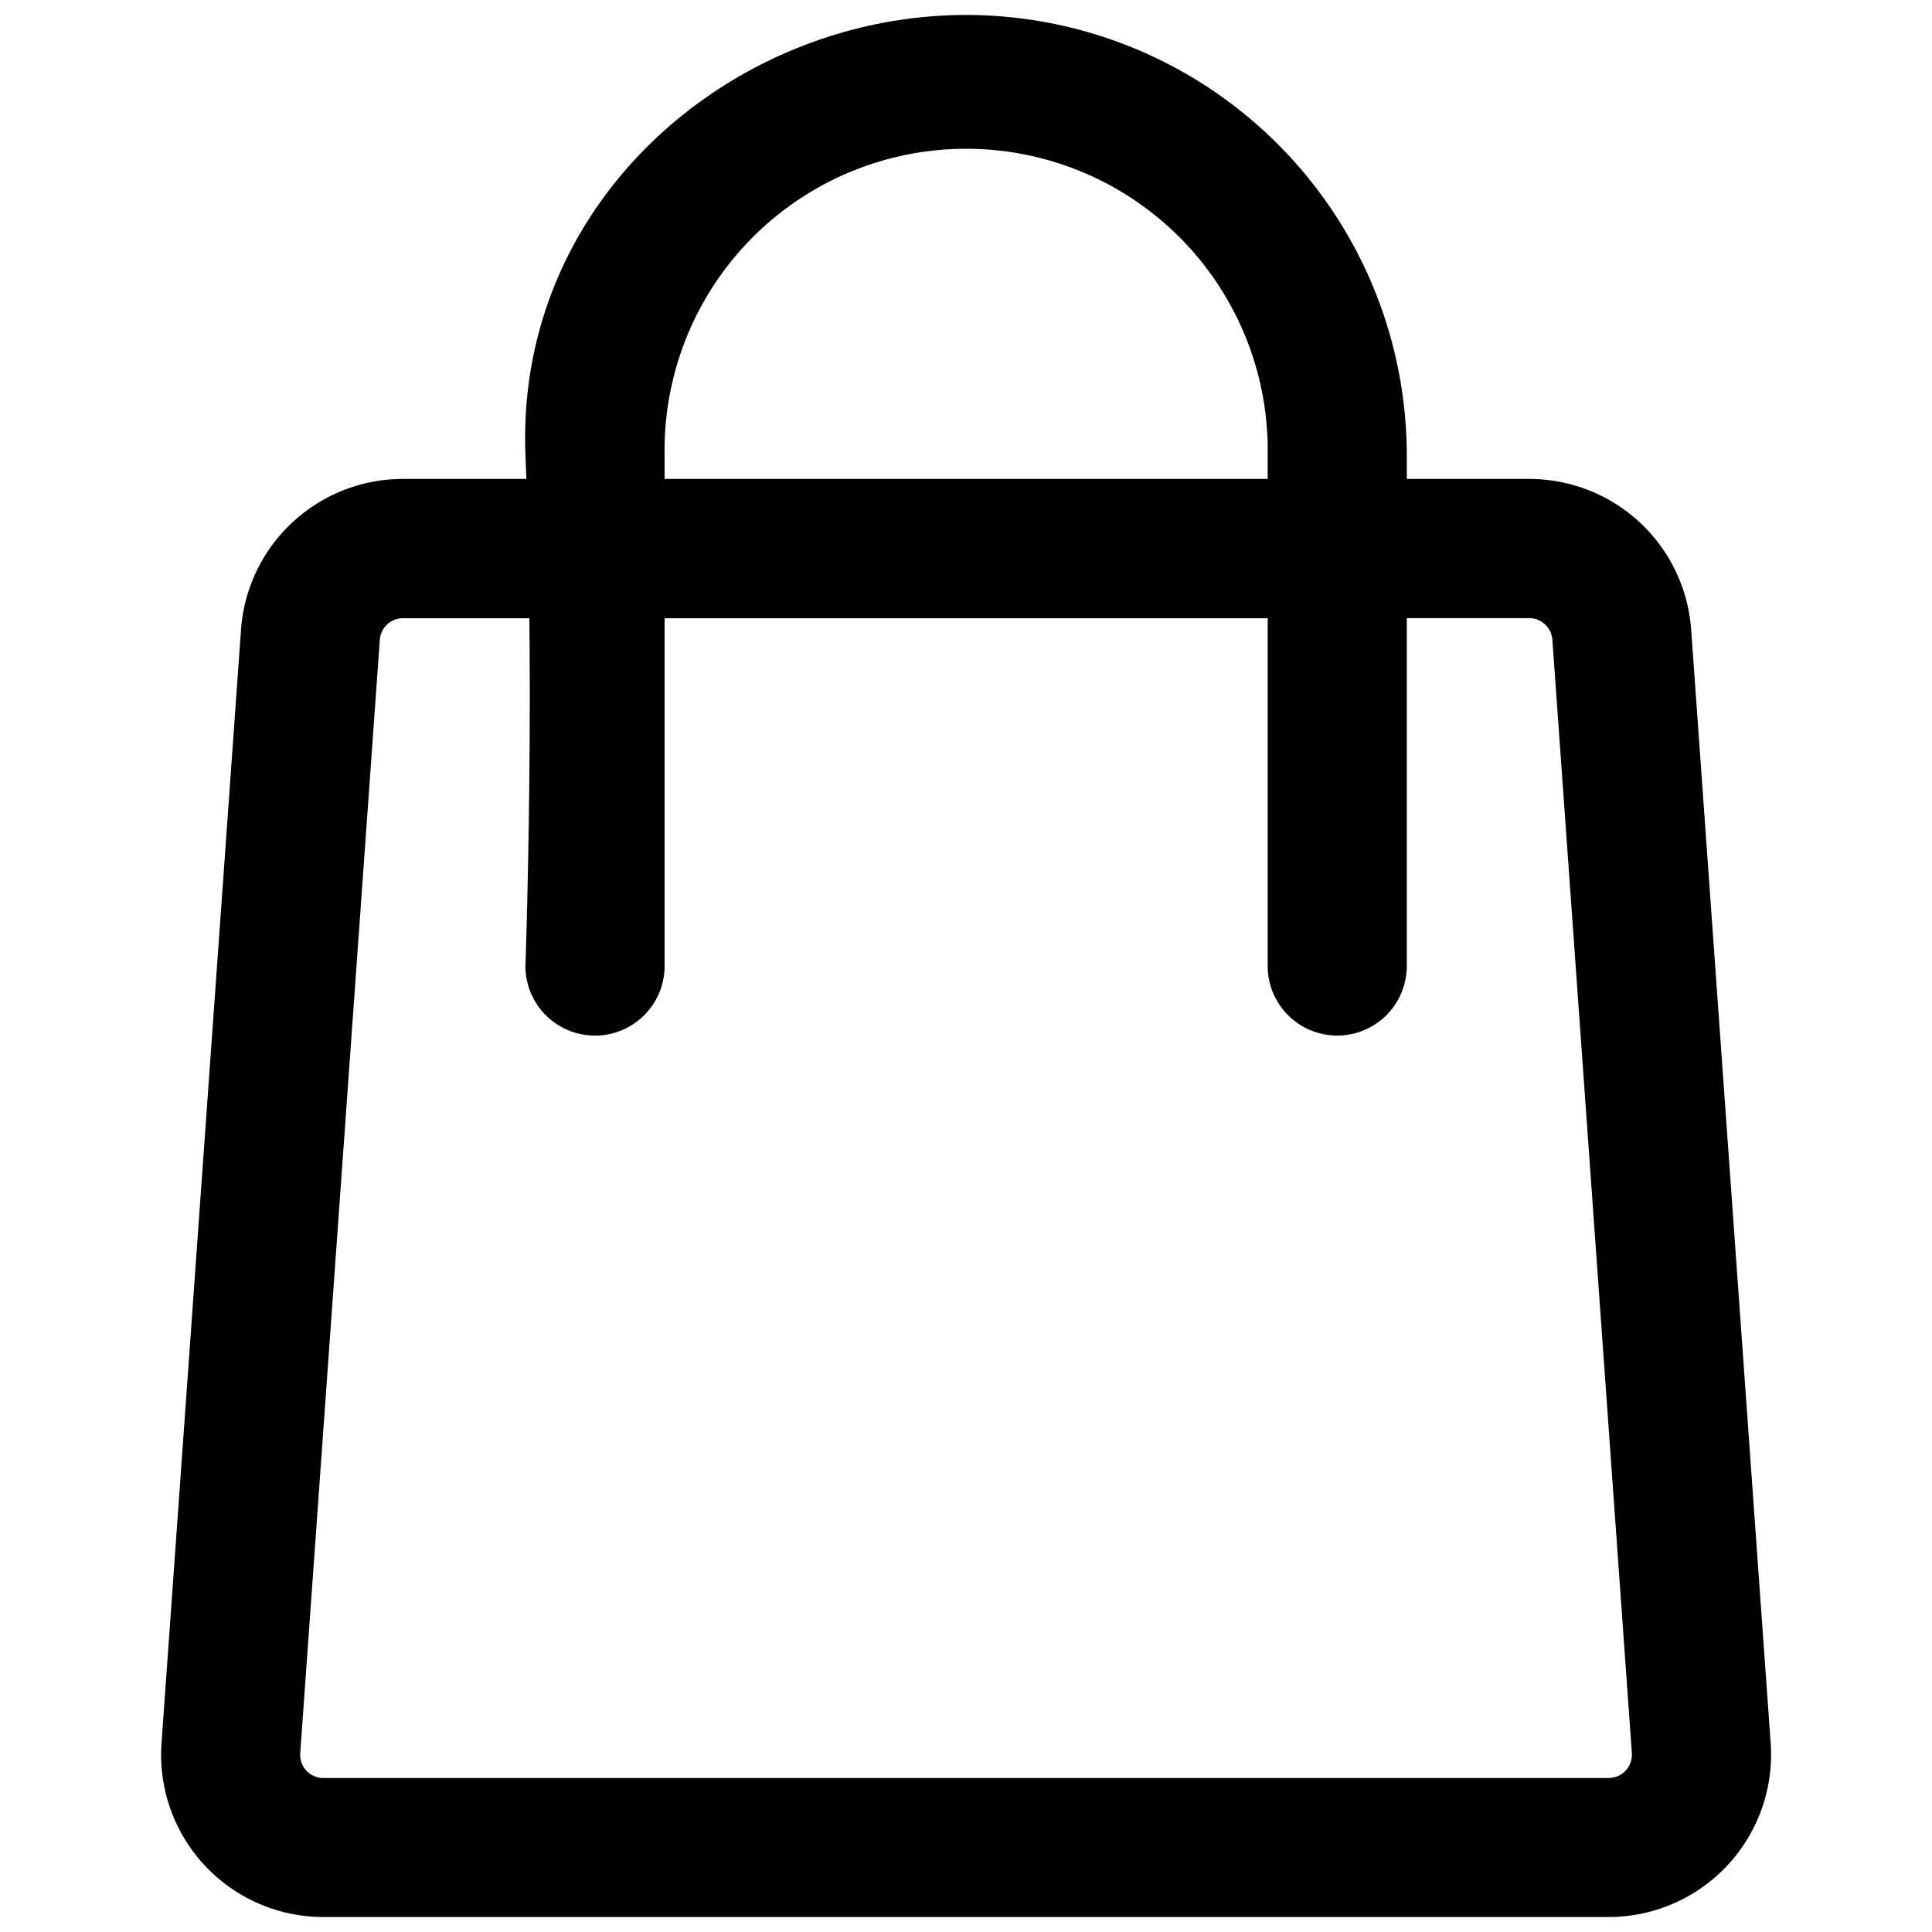
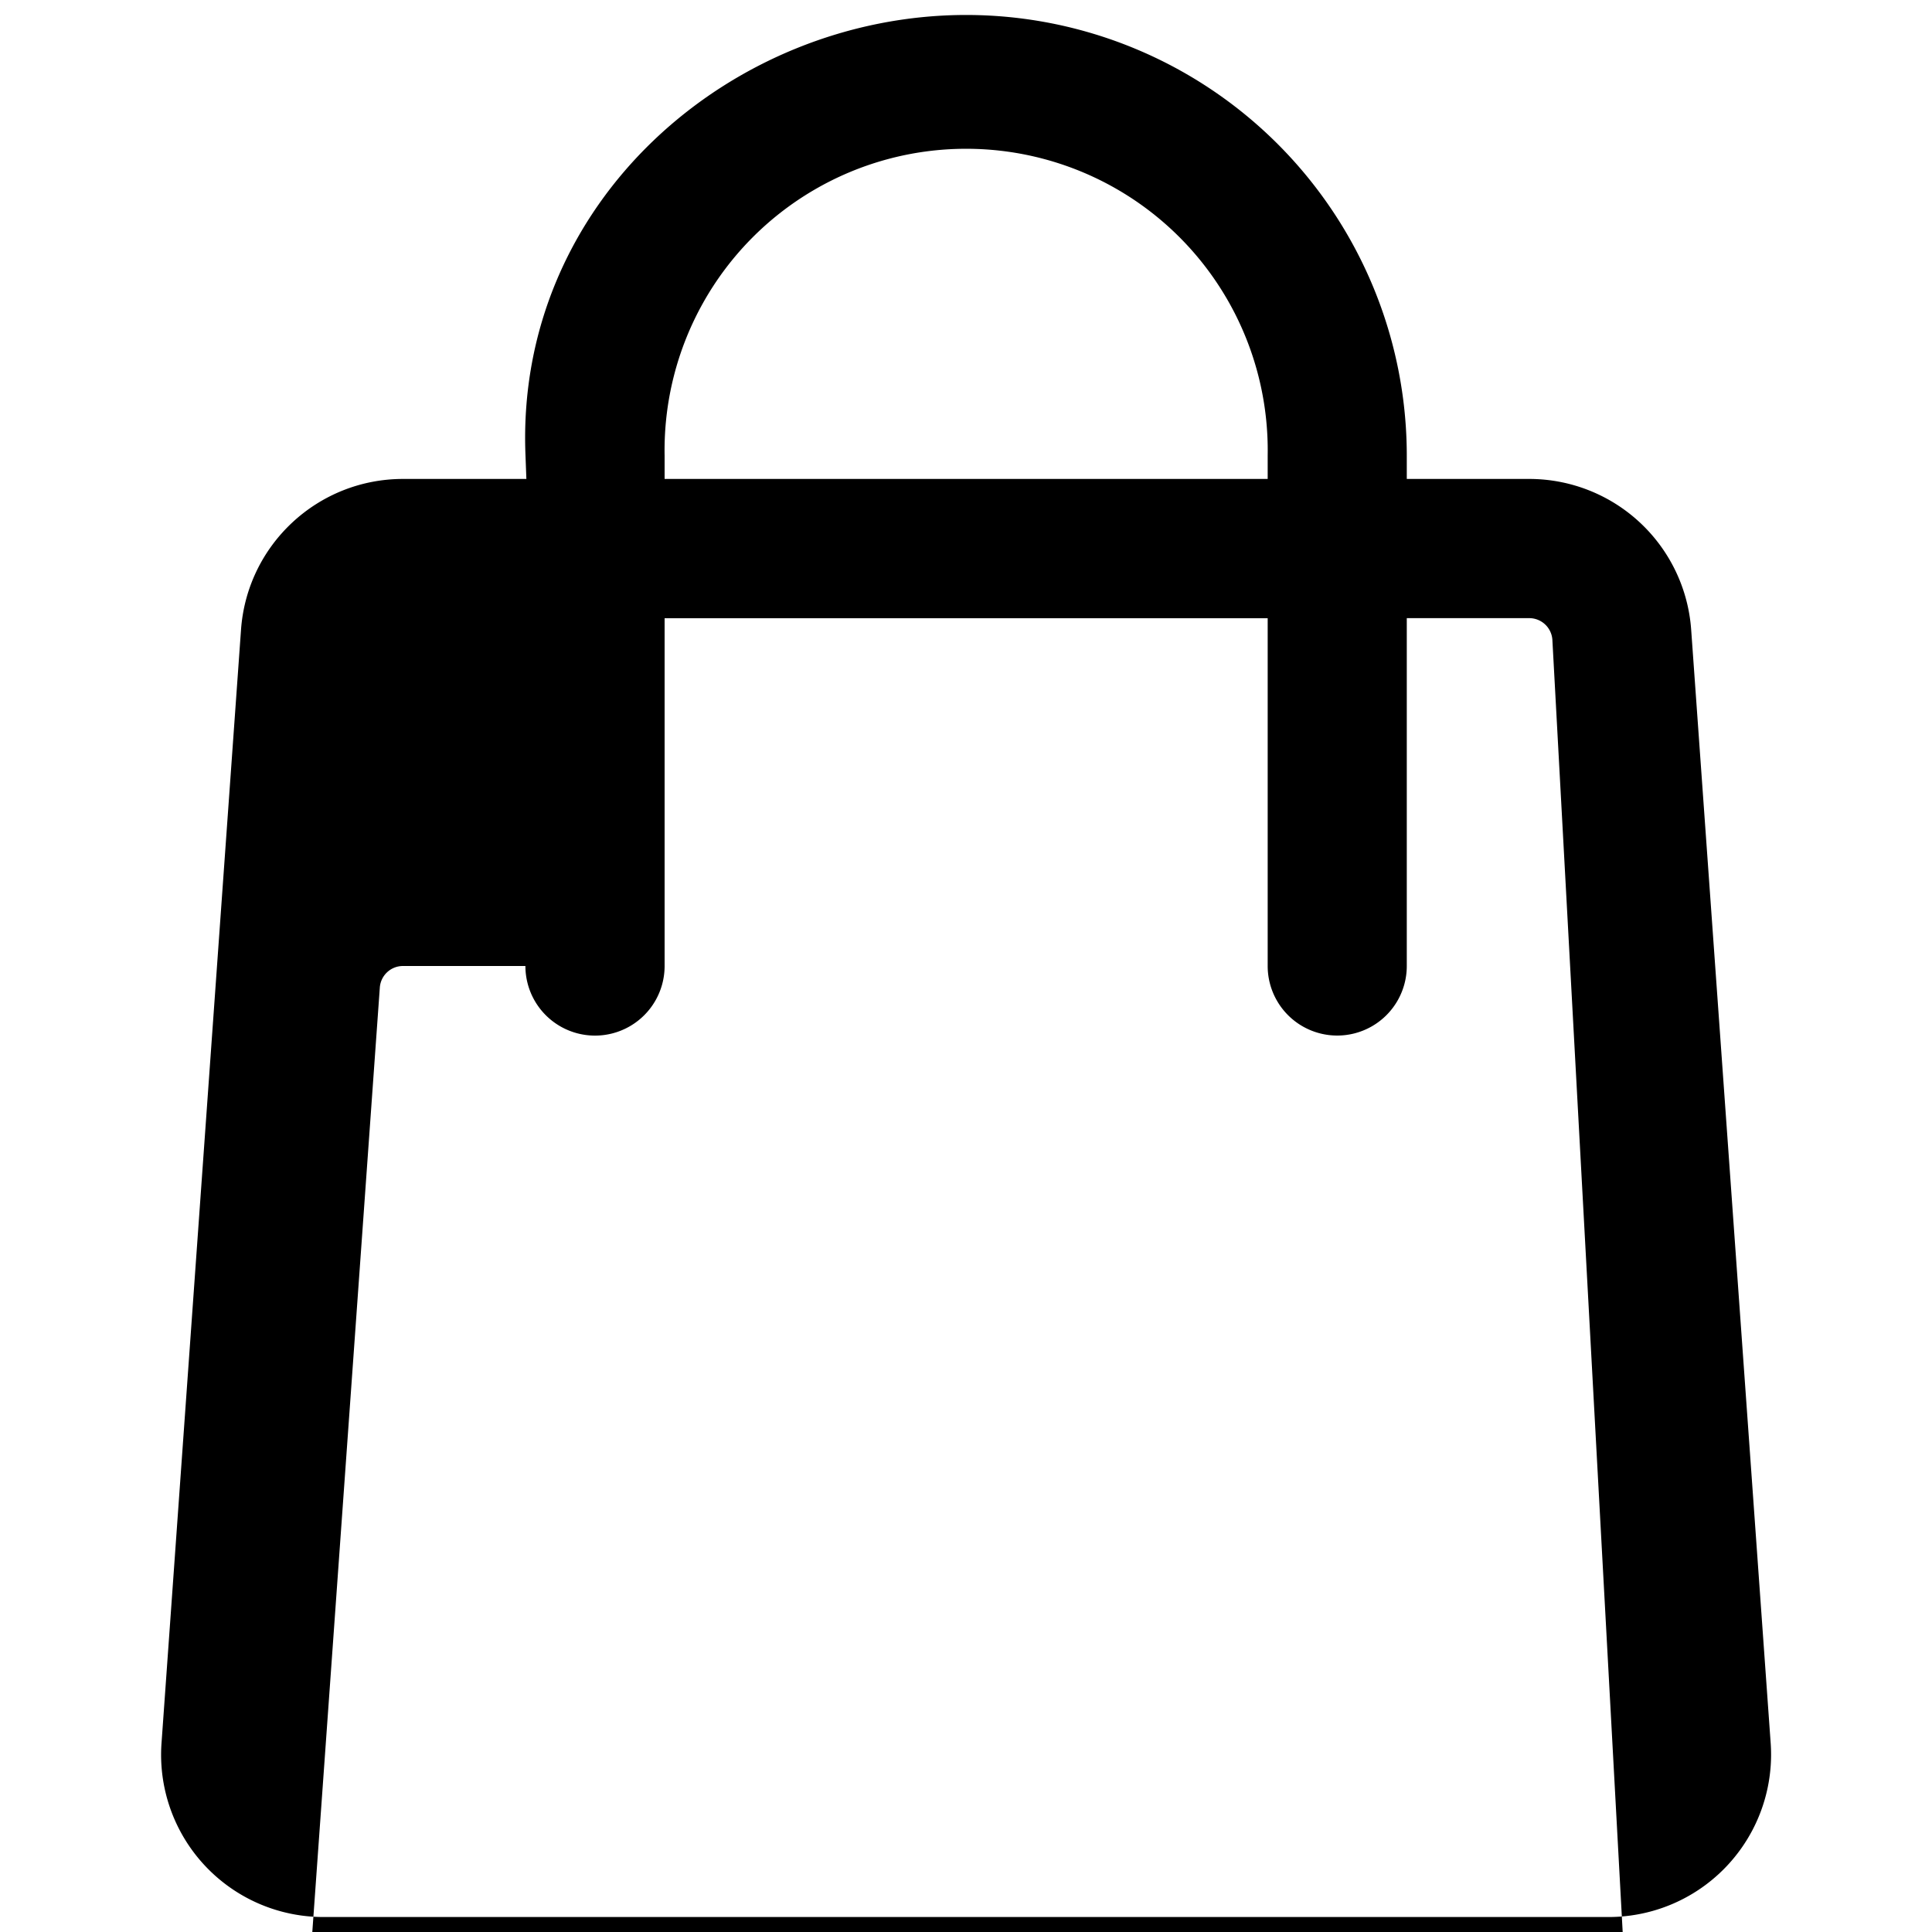
<svg xmlns="http://www.w3.org/2000/svg" width="20" height="20" fill="none">
-   <path fill-rule="evenodd" clip-rule="evenodd" d="M5.448 4.958H4.172c-.882 0-1.614.681-1.677 1.561l-.823 11.526a1.68 1.68 0 0 0 1.677 1.8h13.305a1.682 1.682 0 0 0 1.676-1.8l-.823-11.526a1.681 1.681 0 0 0-1.677-1.561h-1.267v-.24A4.562 4.562 0 0 0 10.002.155C7.574.155 5.33 2.09 5.44 4.718l.009.24zm9.115 1.44V10a.72.72 0 0 1-1.44 0V6.4H6.88V10a.72.72 0 0 1-1.441 0S5.5 8.317 5.48 6.4H4.17a.24.24 0 0 0-.238.222l-.824 11.526a.24.24 0 0 0 .24.258h13.305a.242.242 0 0 0 .24-.258L16.07 6.621a.24.24 0 0 0-.24-.222h-1.267zm-1.44-1.44v-.24a3.122 3.122 0 1 0-6.243 0v.24h6.243z" fill="#000" />
+   <path fill-rule="evenodd" clip-rule="evenodd" d="M5.448 4.958H4.172c-.882 0-1.614.681-1.677 1.561l-.823 11.526a1.68 1.68 0 0 0 1.677 1.8h13.305a1.682 1.682 0 0 0 1.676-1.8l-.823-11.526a1.681 1.681 0 0 0-1.677-1.561h-1.267v-.24A4.562 4.562 0 0 0 10.002.155C7.574.155 5.33 2.09 5.44 4.718l.009.24zm9.115 1.44V10a.72.72 0 0 1-1.44 0V6.4H6.88V10a.72.72 0 0 1-1.441 0H4.17a.24.24 0 0 0-.238.222l-.824 11.526a.24.24 0 0 0 .24.258h13.305a.242.242 0 0 0 .24-.258L16.07 6.621a.24.24 0 0 0-.24-.222h-1.267zm-1.44-1.44v-.24a3.122 3.122 0 1 0-6.243 0v.24h6.243z" fill="#000" />
</svg>